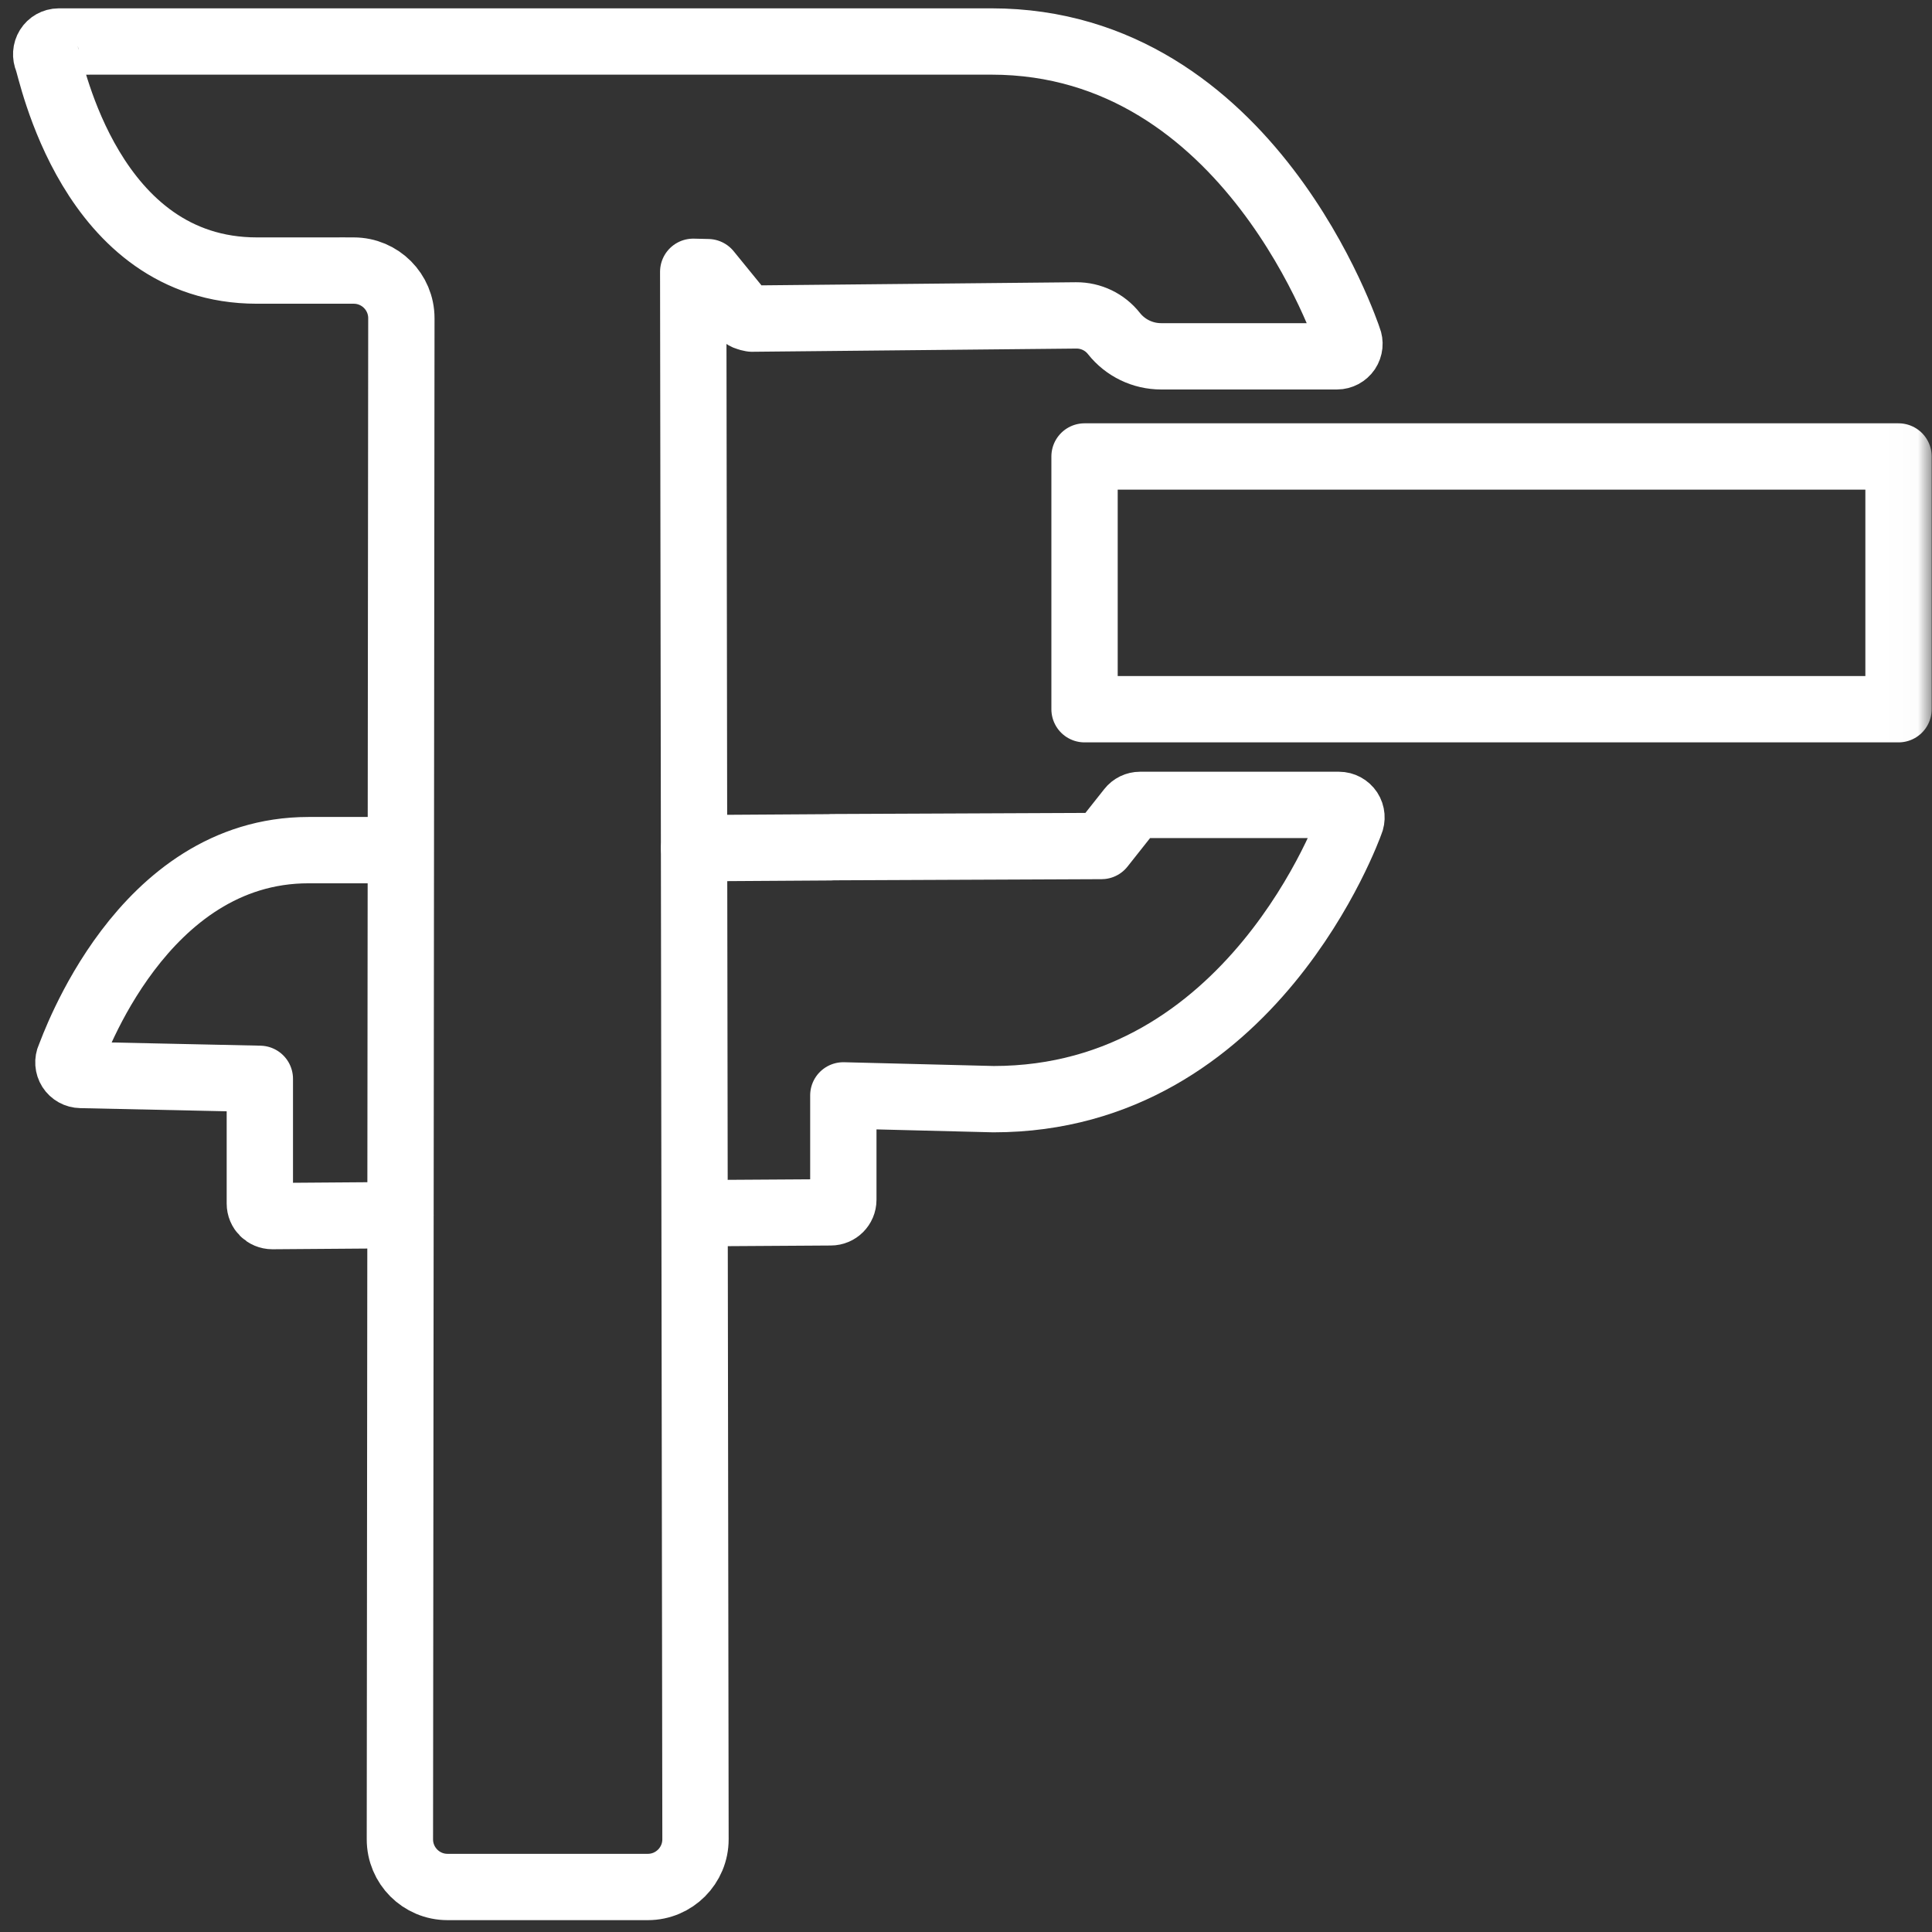
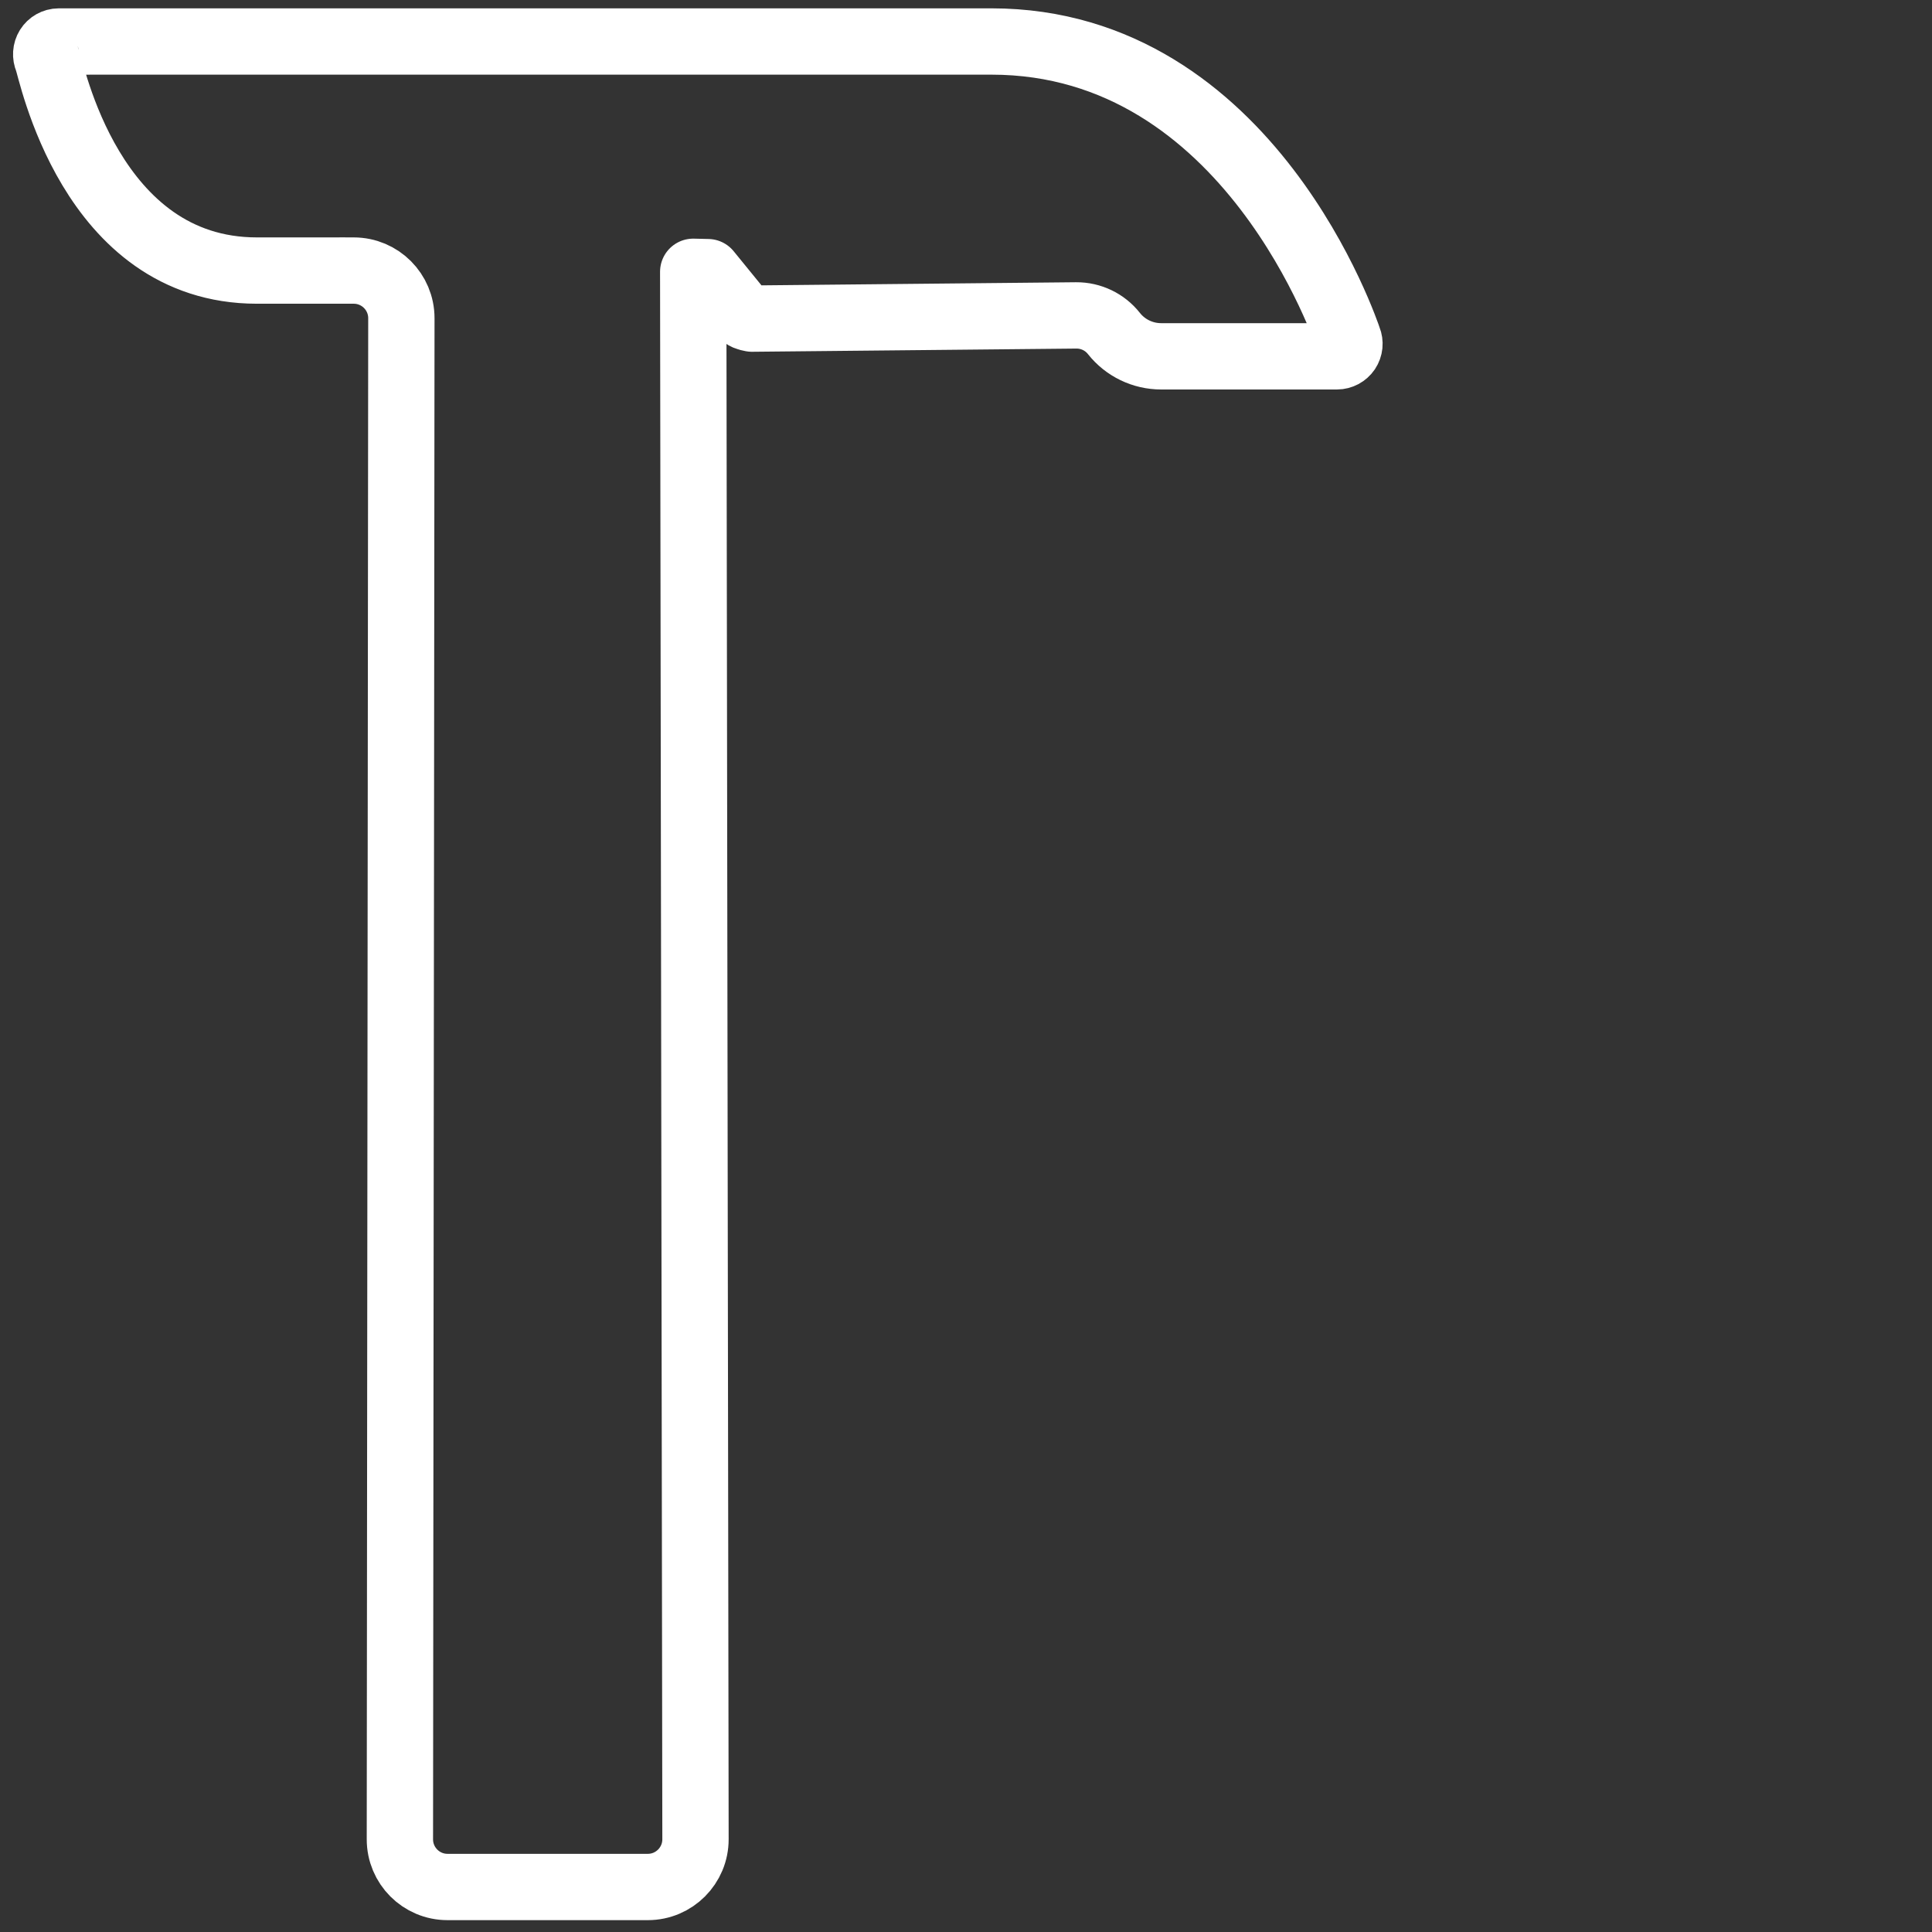
<svg xmlns="http://www.w3.org/2000/svg" width="67" height="67" viewBox="0 0 67 67" fill="none">
  <rect x="0" y="0" width="67" height="67" fill="#333333" stroke="none" />
-   <path d="M11.979 9.382L8.91 9.383C3.111 9.384 1.774 2.362 1.641 2.067C1.58 1.93 1.591 1.771 1.669 1.645C1.749 1.518 1.885 1.441 2.033 1.44L7.225 1.439H14.357H34.383C43.371 1.439 46.724 11.655 46.766 11.758C46.821 11.893 46.805 12.044 46.725 12.165C46.644 12.284 46.509 12.357 46.364 12.357H40.267C39.629 12.357 39.026 12.066 38.63 11.566C38.314 11.165 37.831 10.934 37.321 10.938L26.074 11.049C25.92 11.02 25.816 10.989 25.733 10.889L24.551 9.438L24.04 9.426L24.119 63.782C24.121 64.695 23.38 65.439 22.467 65.439L15.52 65.439C14.606 65.439 13.866 64.698 13.868 63.783L13.919 11.037C13.92 10.124 13.181 9.384 12.268 9.383H11.98" stroke="#ffffff" stroke-width="2.3" stroke-linecap="round" stroke-linejoin="round" />
-   <path d="M13.766 29.482H10.697C4.898 29.482 2.544 36.373 2.411 36.663C2.35 36.797 2.361 36.953 2.44 37.078C2.519 37.202 2.656 37.277 2.802 37.279L9.011 37.413V41.739C9.011 41.979 9.205 42.173 9.446 42.173L13.886 42.14" stroke="#ffffff" stroke-width="2.3" stroke-linecap="round" stroke-linejoin="round" />
-   <path d="M24.101 42.073L28.811 42.043C29.051 42.043 29.246 41.848 29.246 41.608V37.987L34.454 38.118C43.432 38.118 46.789 28.619 46.832 28.523C46.89 28.388 46.878 28.233 46.798 28.11C46.717 27.988 46.58 27.913 46.434 27.913H39.537C39.405 27.913 39.279 27.973 39.197 28.078L38.199 29.339L28.841 29.379L28.811 29.384L24.073 29.414" stroke="#ffffff" stroke-width="2.3" stroke-linecap="round" stroke-linejoin="round" />
+   <path d="M11.979 9.382L8.91 9.383C3.111 9.384 1.774 2.362 1.641 2.067C1.58 1.93 1.591 1.771 1.669 1.645C1.749 1.518 1.885 1.441 2.033 1.44L7.225 1.439H34.383C43.371 1.439 46.724 11.655 46.766 11.758C46.821 11.893 46.805 12.044 46.725 12.165C46.644 12.284 46.509 12.357 46.364 12.357H40.267C39.629 12.357 39.026 12.066 38.63 11.566C38.314 11.165 37.831 10.934 37.321 10.938L26.074 11.049C25.92 11.02 25.816 10.989 25.733 10.889L24.551 9.438L24.04 9.426L24.119 63.782C24.121 64.695 23.38 65.439 22.467 65.439L15.52 65.439C14.606 65.439 13.866 64.698 13.868 63.783L13.919 11.037C13.92 10.124 13.181 9.384 12.268 9.383H11.98" stroke="#ffffff" stroke-width="2.3" stroke-linecap="round" stroke-linejoin="round" />
  <mask id="mask0" style="mask-type:alpha" maskUnits="userSpaceOnUse" x="0" y="0" width="67" height="67">
    <path fill-rule="evenodd" clip-rule="evenodd" d="M0.452 66.589H66.989V0.289H0.452V66.589Z" fill="white" />
  </mask>
  <g mask="url(#mask0)">
-     <path fill-rule="evenodd" clip-rule="evenodd" d="M37.611 24.595H65.839V15.83H37.611V24.595Z" stroke="#ffffff" stroke-width="2.3" stroke-linecap="round" stroke-linejoin="round" />
-   </g>
+     </g>
</svg>